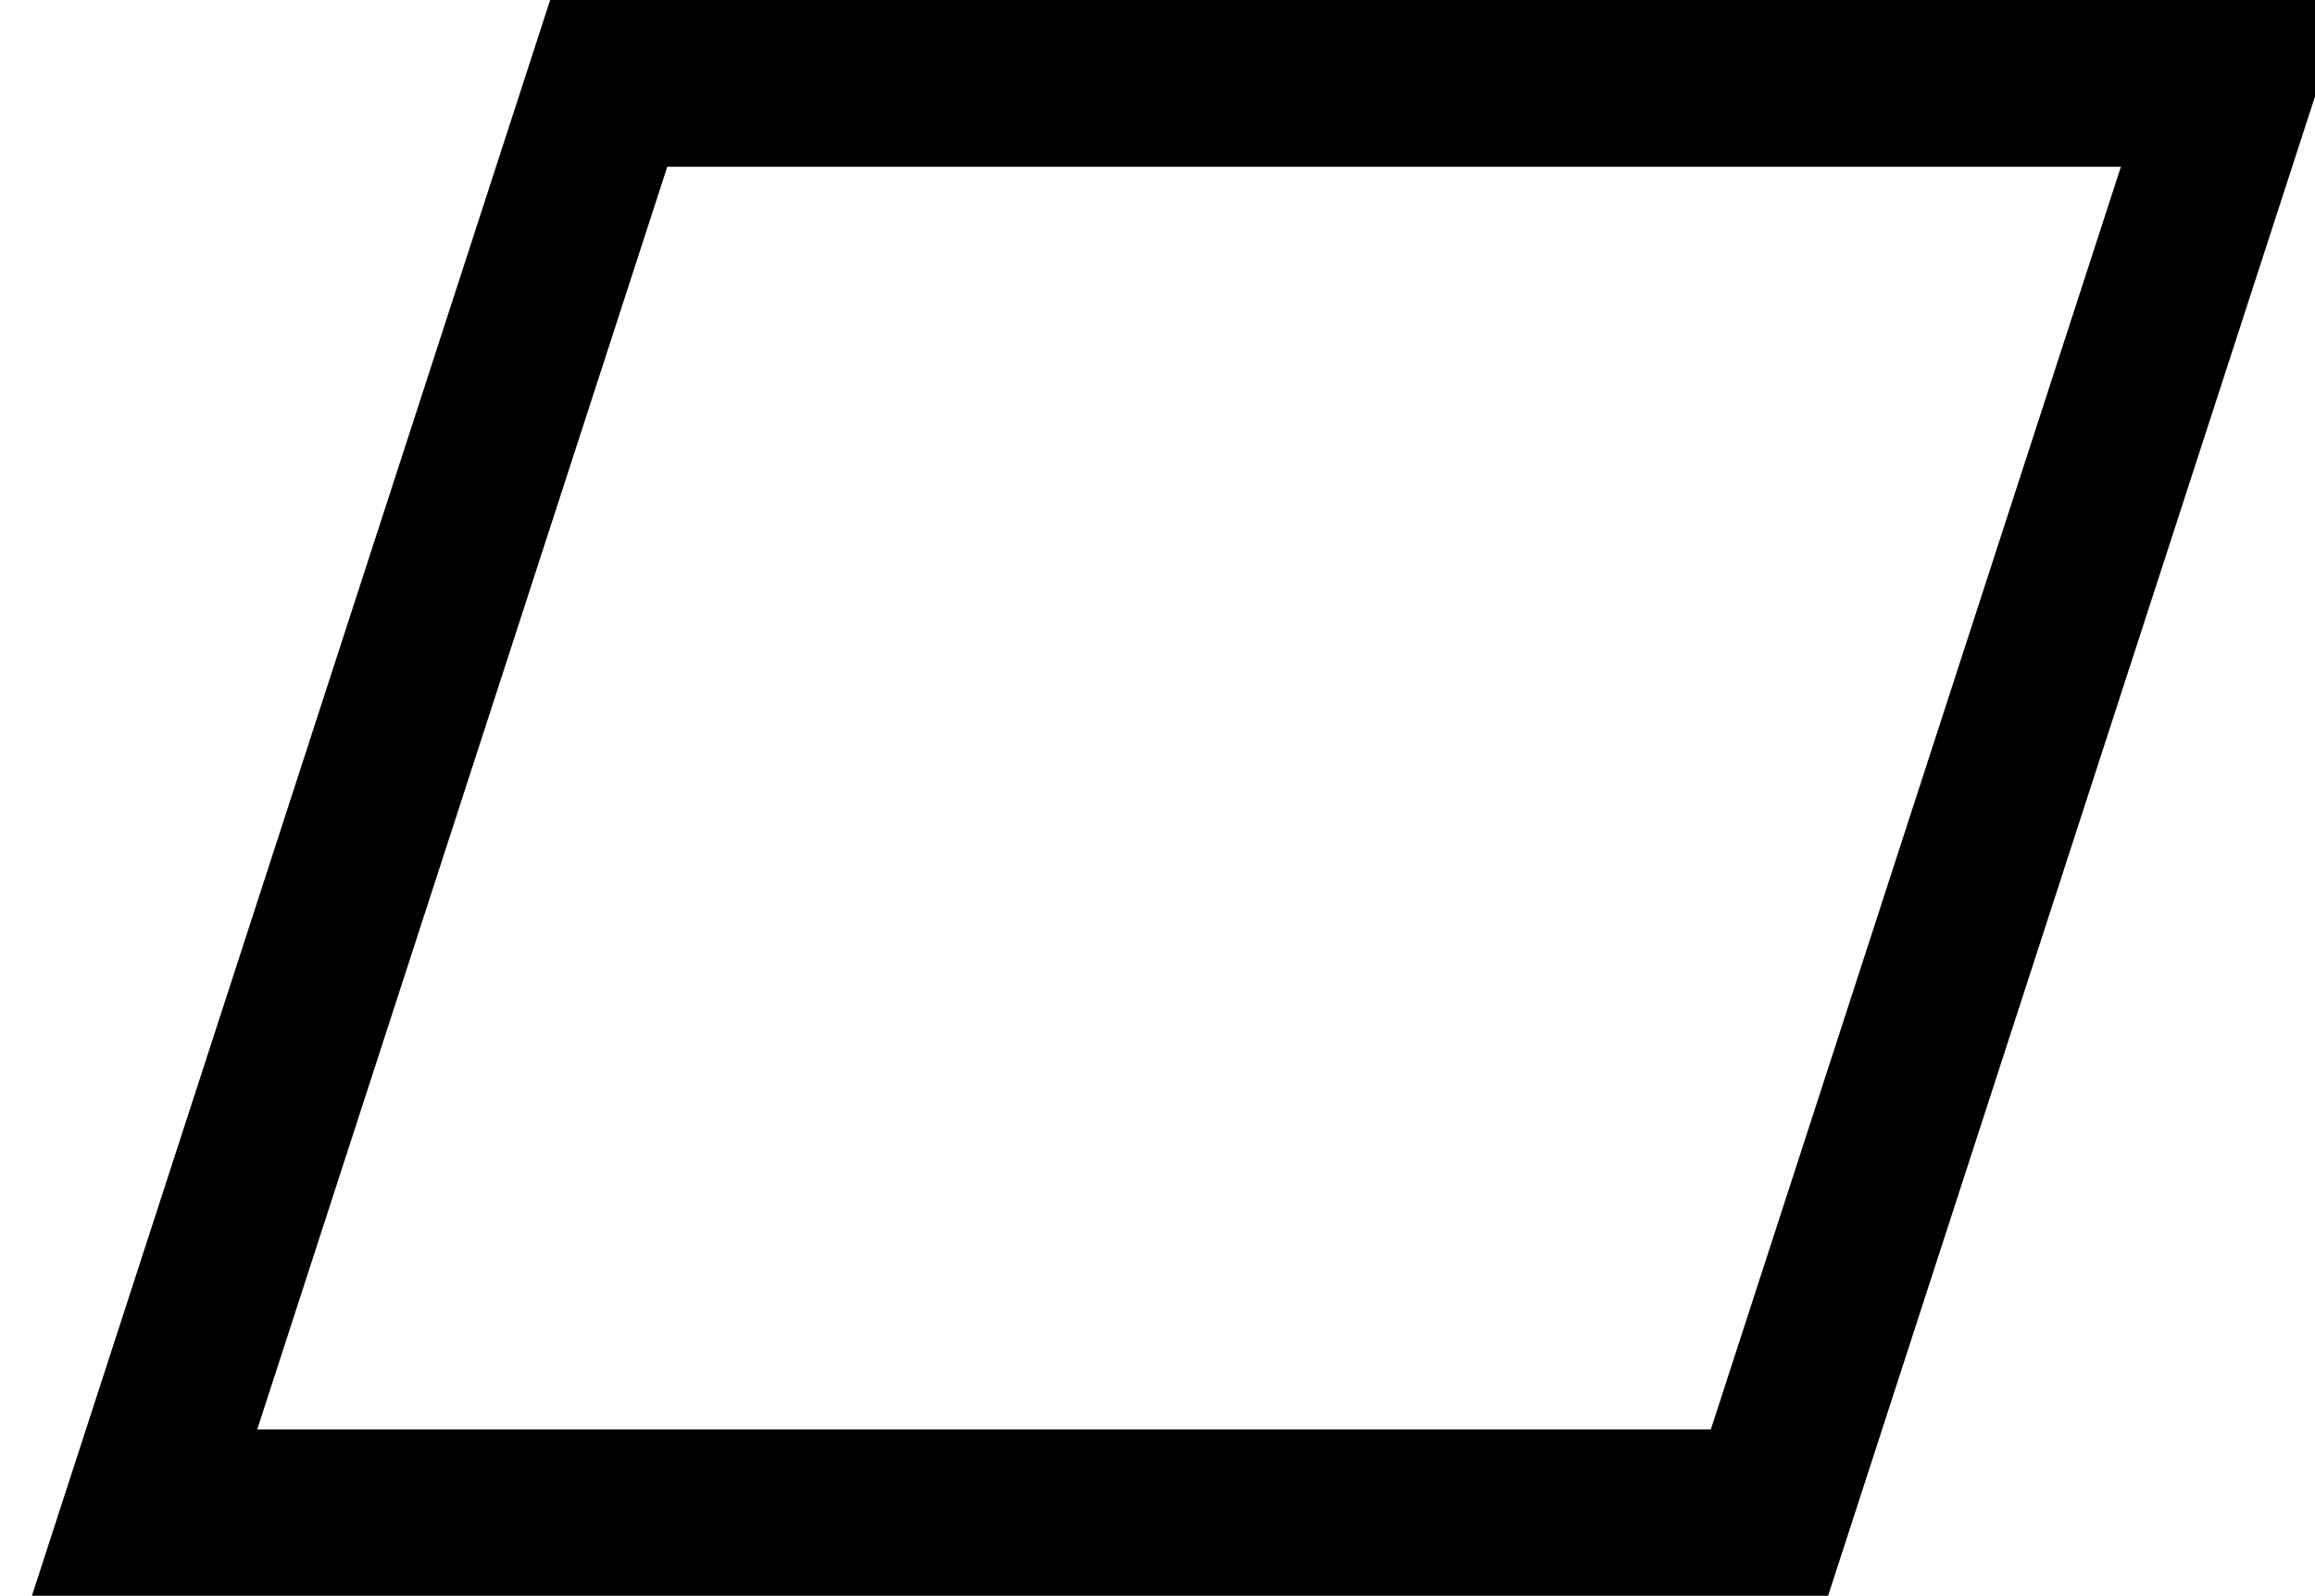
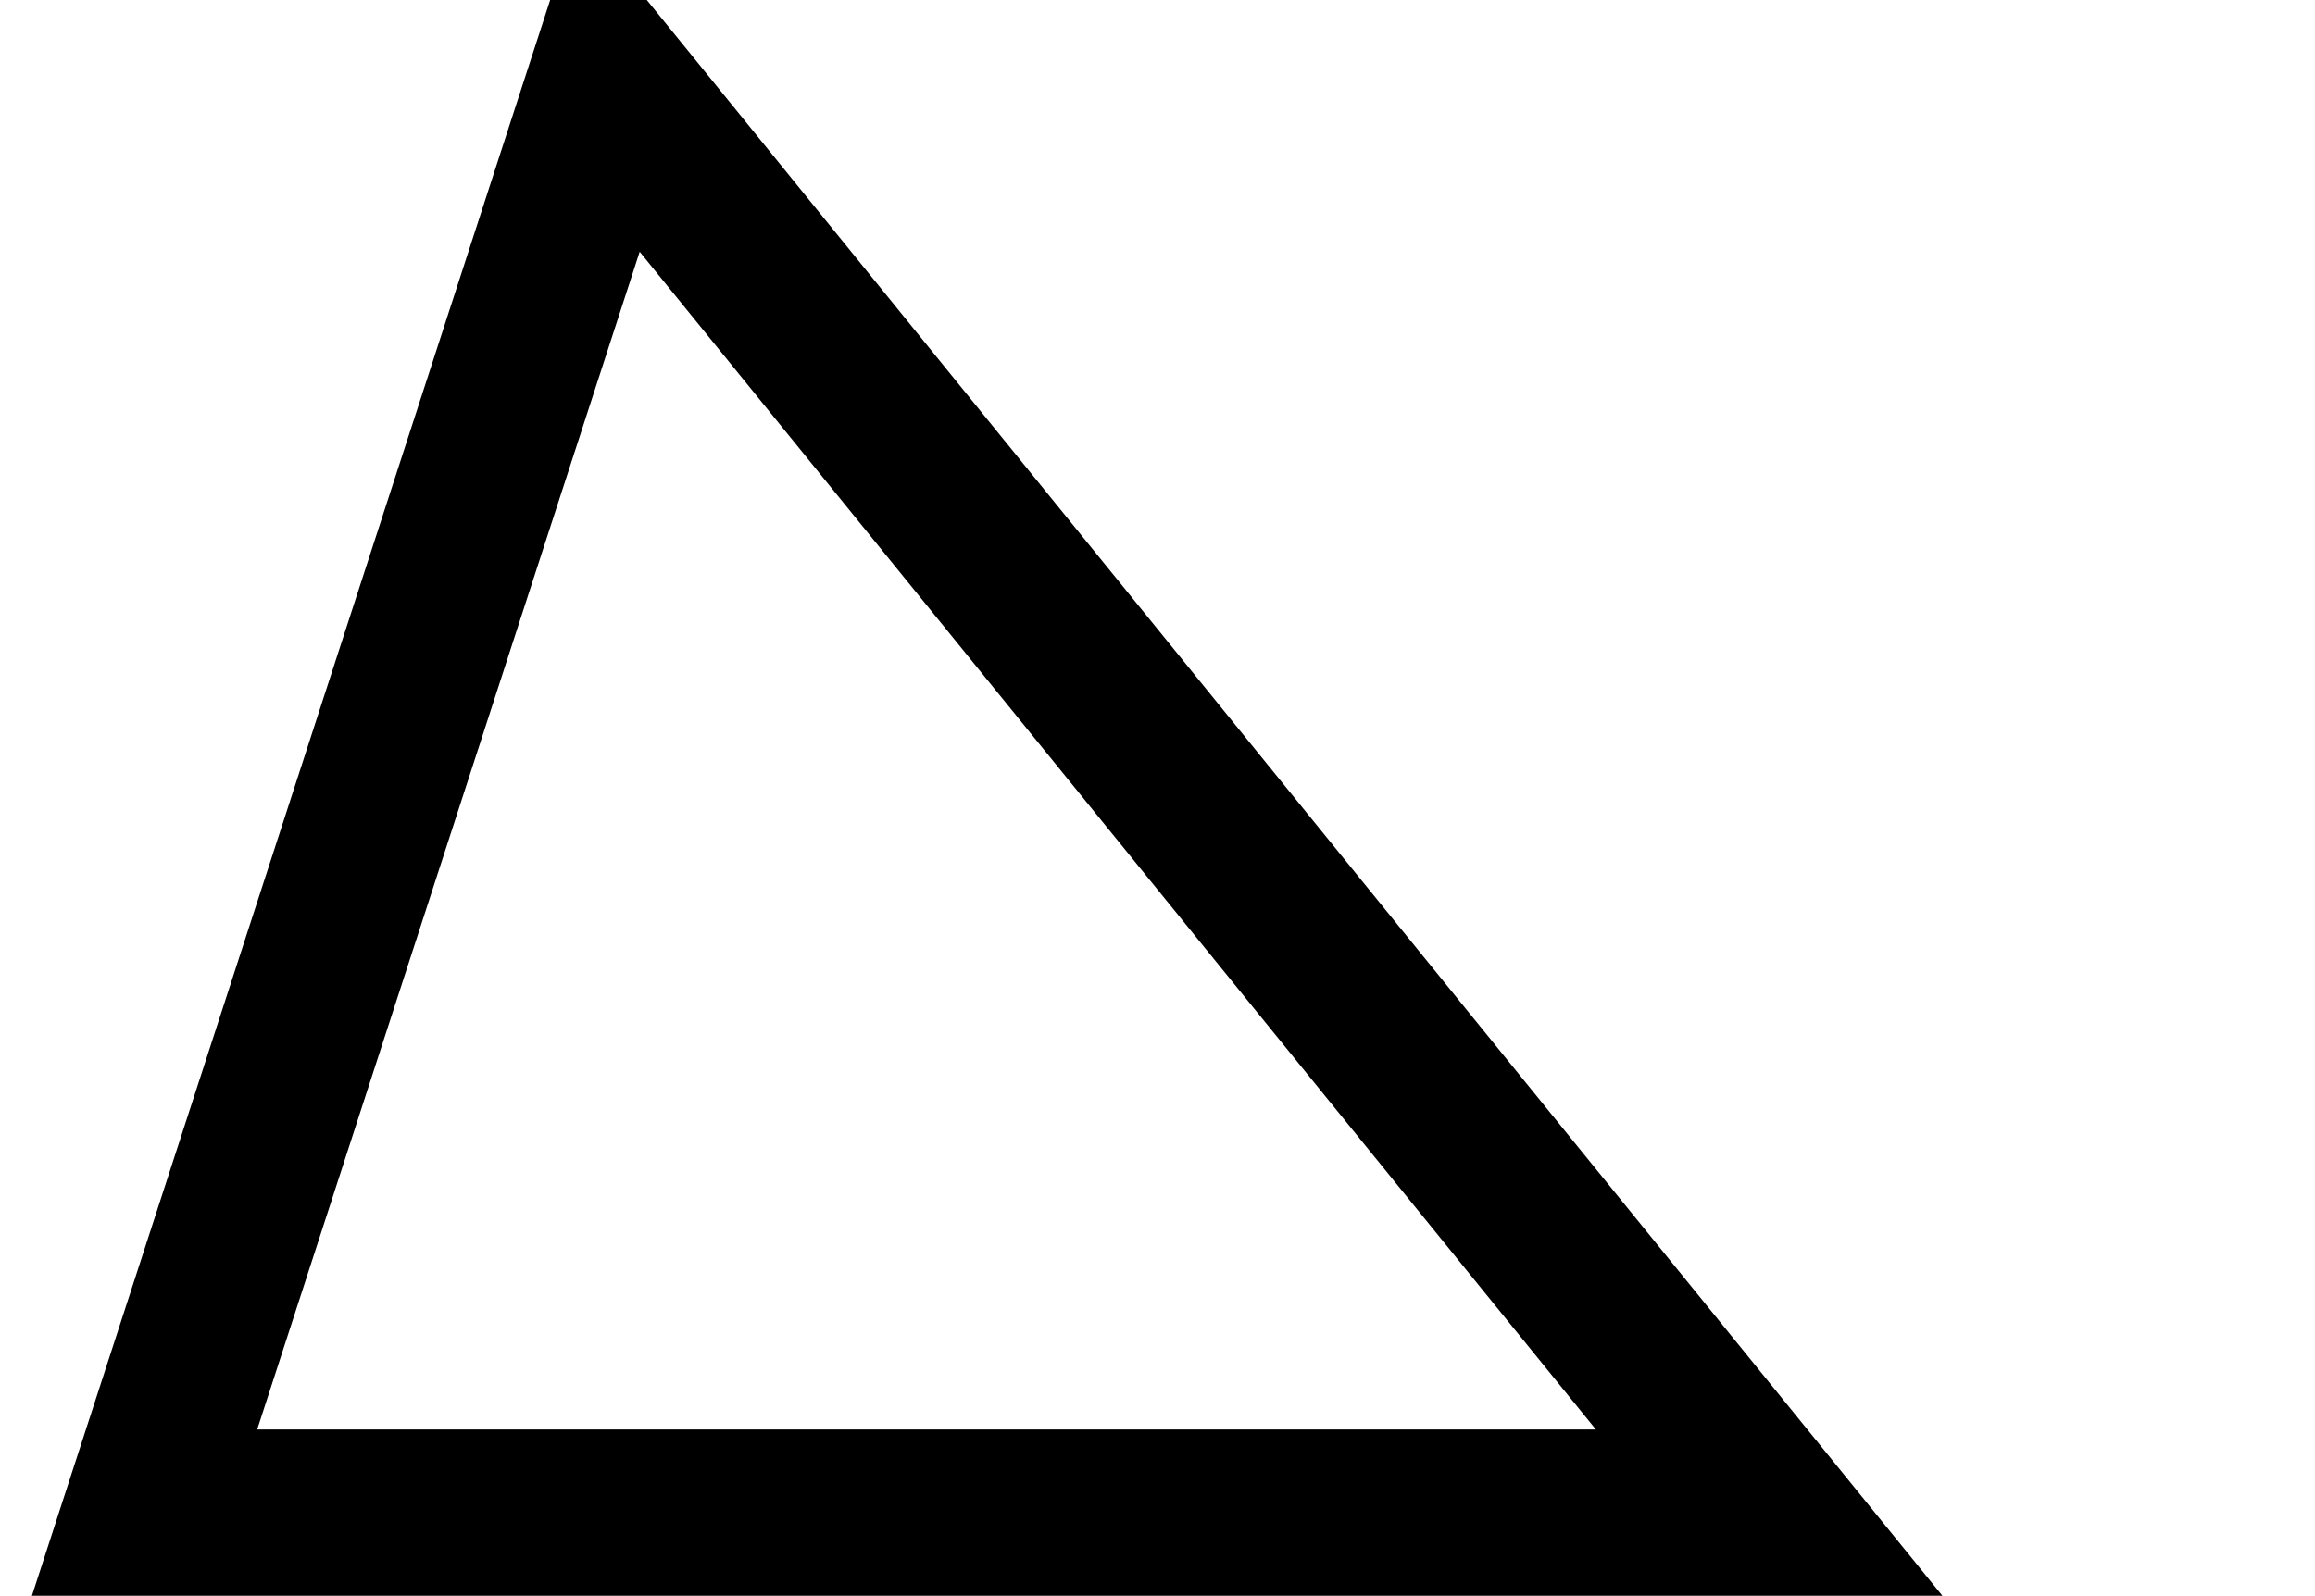
<svg xmlns="http://www.w3.org/2000/svg" xmlns:ns1="http://sodipodi.sourceforge.net/DTD/sodipodi-0.dtd" xmlns:ns2="http://www.inkscape.org/namespaces/inkscape" version="1.1" width="69.531" height="47.942" viewBox="6 -16 92.708 79.904" content="&lt;mxfile host=&quot;app.diagrams.net&quot; modified=&quot;2022-06-13T12:30:59.588Z&quot; agent=&quot;5.0 (Macintosh; Intel Mac OS X 10_15_7) AppleWebKit/537.36 (KHTML, like Gecko) Chrome/102.0.5.61 Safari/537.36&quot; etag=&quot;KhNNhjnejHKCiC4RCaSg&quot; version=&quot;20.0.1&quot; type=&quot;device&quot;&gt;&lt;diagram id=&quot;gx8TzSma2PrasSw40_2Y&quot; name=&quot;Page-1&quot;&gt;jZPBasMwDIafJsdCUjdjvbZrVwaDQQ47DhOrsakdG0dt0j39nEVOmpXCLkH+JEvyLyVhW9O9eu7kuxWgk2UquoS9JMvlevUUvj24DiDPCVReiQFlEyjUNxBMiZ6VgGYWiNZqVG4OS1vXUOKMce9tOw87Wj2v6ngFd6Aoub6nn0qgHOhznk78AKqSsXKWksfwGEygkVzY9gaxXcK23locLNNtQffaRV2Ge/sH3rExDzX+50KdM3M4tXjhLlu8VYIVX7sFZblwfaYHU7N4jQqEvl1vhkpca9C28twkbOPAKwMI/q/vY3JsWqkQCsfLPkMbNiQwiUaHUxbMo+ogDr0/N+jtaRQ6D4T6A4/QPXx4NsoZ1hBsKO6vISReiCOhFcziRNppoGtC8maWK2KcVqgaM08qB4OEjsdpoL++m7+C7X4A&lt;/diagram&gt;&lt;/mxfile&gt;" id="svg1" ns1:docname="RNA.svg" ns2:version="1.3.2 (091e20e, 2023-11-25)">
  <ns1:namedview id="namedview1" pagecolor="#ffffff" bordercolor="#000000" borderopacity="0.25" ns2:showpageshadow="2" ns2:pageopacity="0.0" ns2:pagecheckerboard="0" ns2:deskcolor="#d1d1d1" showgrid="false" ns2:zoom="8.1785014" ns2:cx="41.327865" ns2:cy="22.987096" ns2:window-width="1440" ns2:window-height="847" ns2:window-x="0" ns2:window-y="25" ns2:window-maximized="0" ns2:current-layer="svg1" showguides="true" ns2:lockguides="false">
    <ns1:guide position="19.392,108.123" orientation="0,-1" id="guide1" ns2:locked="false" />
  </ns1:namedview>
  <defs id="defs1" />
  <g id="g1" transform="matrix(1.162,0,0,1.193,-0.681,-11.826)">
-     <path d="M 2,60 22,0 H 92 L 72,60 Z" fill="none" stroke="#000000" stroke-width="7" stroke-miterlimit="10" pointer-events="all" id="path1" />
+     <path d="M 2,60 22,0 L 72,60 Z" fill="none" stroke="#000000" stroke-width="7" stroke-miterlimit="10" pointer-events="all" id="path1" />
  </g>
</svg>